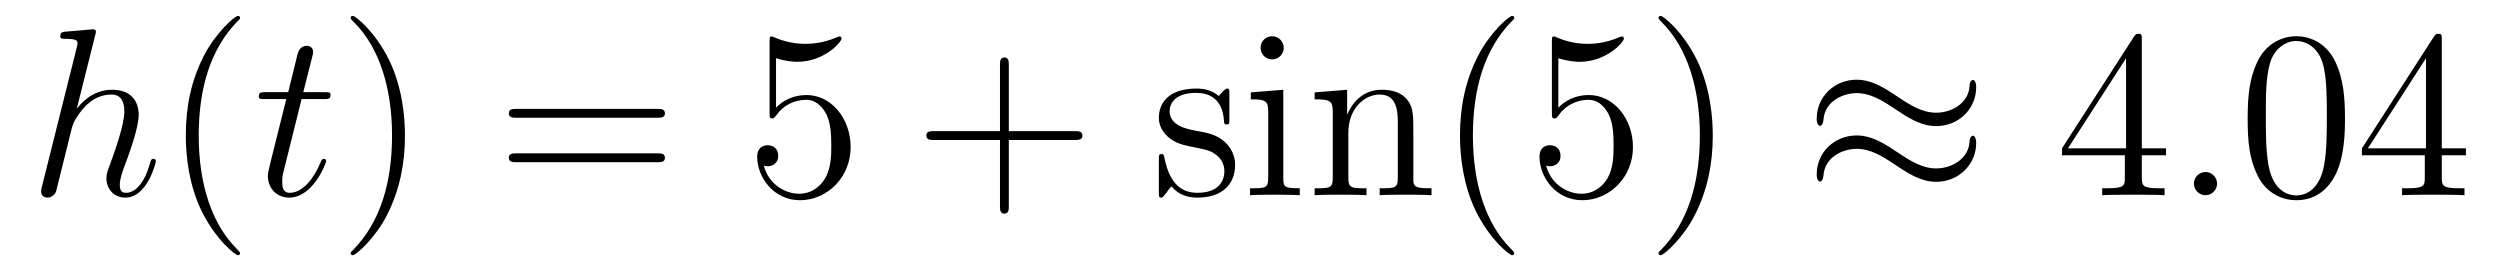
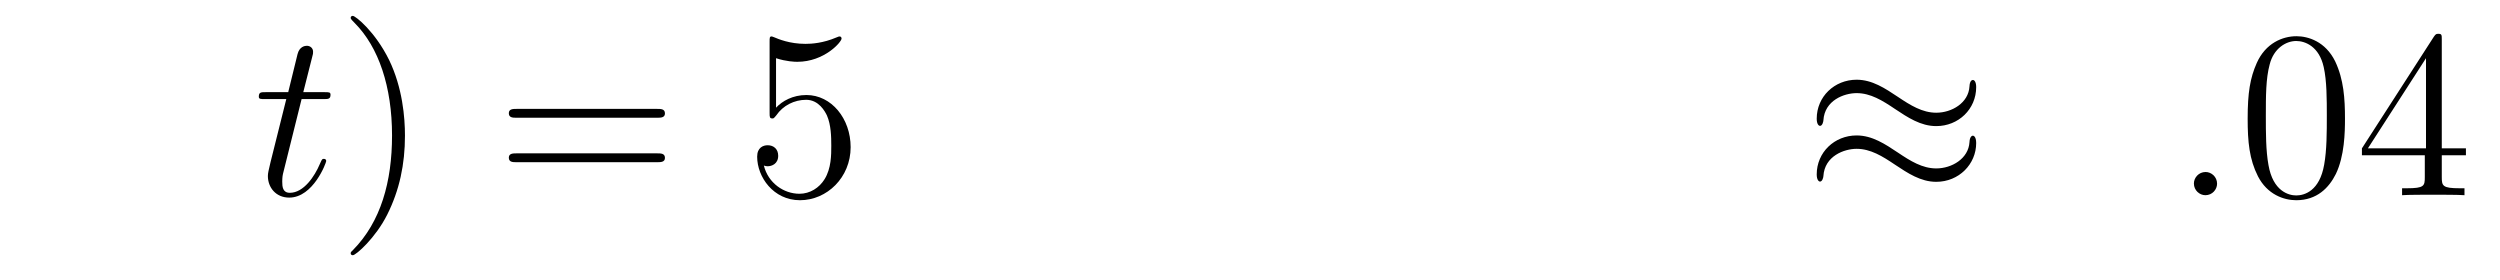
<svg xmlns="http://www.w3.org/2000/svg" version="1.1" width="125pt" height="14pt" viewBox="0 -14 125 14">
  <g id="page1">
    <g transform="matrix(1 0 0 -1 -127 650)">
-       <path d="M131.759 662.237C131.771 662.285 131.795 662.357 131.795 662.417C131.795 662.536 131.675 662.536 131.652 662.536C131.64 662.536 131.054 662.488 130.994 662.476C130.791 662.464 130.612 662.441 130.396 662.428C130.098 662.405 130.014 662.393 130.014 662.178C130.014 662.058 130.109 662.058 130.277 662.058C130.863 662.058 130.874 661.95 130.874 661.831C130.874 661.759 130.851 661.663 130.839 661.627L129.105 654.706C129.057 654.527 129.057 654.503 129.057 654.431C129.057 654.168 129.261 654.12 129.38 654.12C129.583 654.12 129.739 654.276 129.799 654.408L130.337 656.571C130.396 656.834 130.468 657.085 130.528 657.348C130.659 657.85 130.659 657.862 130.887 658.209C131.113 658.555 131.652 659.273 132.572 659.273C133.05 659.273 133.218 658.914 133.218 658.436C133.218 657.767 132.751 656.463 132.488 655.746C132.381 655.459 132.321 655.304 132.321 655.089C132.321 654.551 132.692 654.12 133.265 654.12C134.377 654.12 134.795 655.878 134.795 655.949C134.795 656.009 134.748 656.057 134.676 656.057C134.568 656.057 134.556 656.021 134.497 655.818C134.222 654.862 133.779 654.36 133.301 654.36C133.182 654.36 132.99 654.372 132.99 654.754C132.99 655.065 133.134 655.447 133.182 655.579C133.397 656.152 133.935 657.563 133.935 658.257C133.935 658.974 133.516 659.512 132.608 659.512C131.927 659.512 131.329 659.189 130.839 658.567L131.759 662.237Z" />
-       <path d="M139.004 651.335C139.004 651.371 139.004 651.395 138.801 651.598C137.605 652.806 136.936 654.778 136.936 657.217C136.936 659.536 137.498 661.532 138.884 662.943C139.004 663.05 139.004 663.074 139.004 663.11C139.004 663.182 138.944 663.206 138.896 663.206C138.741 663.206 137.761 662.345 137.175 661.173C136.565 659.966 136.29 658.687 136.29 657.217C136.29 656.152 136.458 654.73 137.079 653.451C137.784 652.017 138.765 651.239 138.896 651.239C138.944 651.239 139.004 651.263 139.004 651.335Z" />
      <path d="M142.08 659.046H143.18C143.407 659.046 143.526 659.046 143.526 659.261C143.526 659.392 143.455 659.392 143.216 659.392H142.164L142.606 661.137C142.654 661.305 142.654 661.329 142.654 661.413C142.654 661.604 142.499 661.711 142.343 661.711C142.247 661.711 141.973 661.675 141.877 661.293L141.411 659.392H140.287C140.048 659.392 139.941 659.392 139.941 659.165C139.941 659.046 140.024 659.046 140.251 659.046H141.315L140.526 655.89C140.43 655.471 140.394 655.352 140.394 655.196C140.394 654.634 140.789 654.12 141.459 654.12C142.666 654.12 143.311 655.866 143.311 655.949C143.311 656.021 143.264 656.057 143.192 656.057C143.168 656.057 143.12 656.057 143.096 656.009C143.084 655.997 143.072 655.985 142.989 655.794C142.738 655.196 142.188 654.36 141.494 654.36C141.136 654.36 141.112 654.658 141.112 654.921C141.112 654.933 141.112 655.16 141.148 655.304L142.08 659.046Z" />
      <path d="M147.248 657.217C147.248 658.125 147.128 659.607 146.459 660.994C145.753 662.428 144.773 663.206 144.642 663.206C144.594 663.206 144.534 663.182 144.534 663.11C144.534 663.074 144.534 663.05 144.737 662.847C145.933 661.64 146.602 659.667 146.602 657.228C146.602 654.909 146.04 652.913 144.653 651.502C144.534 651.395 144.534 651.371 144.534 651.335C144.534 651.263 144.594 651.239 144.642 651.239C144.797 651.239 145.777 652.1 146.363 653.272C146.973 654.491 147.248 655.782 147.248 657.217Z" />
      <path d="M159.864 658.113C160.031 658.113 160.247 658.113 160.247 658.328C160.247 658.555 160.044 658.555 159.864 658.555H152.823C152.656 658.555 152.441 658.555 152.441 658.34C152.441 658.113 152.644 658.113 152.823 658.113H159.864ZM159.864 655.89C160.031 655.89 160.247 655.89 160.247 656.105C160.247 656.332 160.044 656.332 159.864 656.332H152.823C152.656 656.332 152.441 656.332 152.441 656.117C152.441 655.89 152.644 655.89 152.823 655.89H159.864Z" />
      <path d="M165.802 661.09C166.316 660.922 166.735 660.91 166.866 660.91C168.217 660.91 169.078 661.902 169.078 662.07C169.078 662.118 169.054 662.178 168.982 662.178C168.958 662.178 168.935 662.178 168.827 662.13C168.157 661.843 167.584 661.807 167.273 661.807C166.484 661.807 165.922 662.046 165.695 662.142C165.611 662.178 165.587 662.178 165.576 662.178C165.48 662.178 165.48 662.106 165.48 661.914V658.364C165.48 658.149 165.48 658.077 165.623 658.077C165.683 658.077 165.695 658.089 165.815 658.233C166.149 658.723 166.711 659.01 167.309 659.01C167.942 659.01 168.253 658.424 168.349 658.221C168.552 657.754 168.564 657.169 168.564 656.714C168.564 656.26 168.564 655.579 168.229 655.041C167.966 654.611 167.5 654.312 166.974 654.312C166.185 654.312 165.408 654.85 165.193 655.722C165.253 655.698 165.324 655.687 165.384 655.687C165.587 655.687 165.91 655.806 165.91 656.212C165.91 656.547 165.683 656.738 165.384 656.738C165.169 656.738 164.858 656.631 164.858 656.165C164.858 655.148 165.671 653.989 166.998 653.989C168.349 653.989 169.532 655.125 169.532 656.643C169.532 658.065 168.576 659.249 167.321 659.249C166.639 659.249 166.113 658.95 165.802 658.615V661.09Z" />
-       <path d="M177.441 657.001H180.74C180.908 657.001 181.123 657.001 181.123 657.217C181.123 657.444 180.92 657.444 180.74 657.444H177.441V660.743C177.441 660.91 177.441 661.126 177.226 661.126C176.999 661.126 176.999 660.922 176.999 660.743V657.444H173.699C173.532 657.444 173.317 657.444 173.317 657.228C173.317 657.001 173.52 657.001 173.699 657.001H176.999V653.702C176.999 653.535 176.999 653.32 177.214 653.32C177.441 653.32 177.441 653.523 177.441 653.702V657.001Z" />
-       <path d="M188.469 659.297C188.469 659.512 188.469 659.572 188.35 659.572C188.254 659.572 188.027 659.308 187.943 659.201C187.573 659.5 187.202 659.572 186.82 659.572C185.373 659.572 184.943 658.782 184.943 658.125C184.943 657.993 184.943 657.575 185.397 657.157C185.78 656.822 186.186 656.738 186.736 656.631C187.393 656.499 187.549 656.463 187.848 656.224C188.063 656.045 188.218 655.782 188.218 655.447C188.218 654.933 187.919 654.36 186.867 654.36C186.078 654.36 185.505 654.814 185.242 656.009C185.194 656.224 185.194 656.236 185.182 656.248C185.158 656.296 185.11 656.296 185.074 656.296C184.943 656.296 184.943 656.236 184.943 656.021V654.395C184.943 654.18 184.943 654.12 185.063 654.12C185.122 654.12 185.134 654.132 185.337 654.383C185.397 654.467 185.397 654.491 185.577 654.682C186.031 654.12 186.676 654.12 186.879 654.12C188.135 654.12 188.756 654.814 188.756 655.758C188.756 656.404 188.362 656.786 188.254 656.894C187.824 657.264 187.501 657.336 186.712 657.48C186.353 657.551 185.481 657.719 185.481 658.436C185.481 658.807 185.732 659.356 186.808 659.356C188.111 659.356 188.183 658.245 188.206 657.874C188.218 657.778 188.302 657.778 188.338 657.778C188.469 657.778 188.469 657.838 188.469 658.053V659.297ZM191.188 661.604C191.188 661.914 190.937 662.189 190.603 662.189C190.292 662.189 190.029 661.938 190.029 661.616C190.029 661.257 190.316 661.03 190.603 661.03C190.973 661.03 191.188 661.341 191.188 661.604ZM189.539 659.38V659.033C190.304 659.033 190.411 658.962 190.411 658.376V655.125C190.411 654.587 190.28 654.587 189.503 654.587V654.24C189.837 654.264 190.411 654.264 190.758 654.264C190.89 654.264 191.583 654.264 191.989 654.24V654.587C191.212 654.587 191.165 654.647 191.165 655.113V659.512L189.539 659.38ZM197.668 657.145C197.668 658.257 197.668 658.591 197.393 658.974C197.046 659.44 196.484 659.512 196.078 659.512C194.918 659.512 194.465 658.52 194.369 658.281H194.357V659.512L192.731 659.38V659.033C193.543 659.033 193.639 658.95 193.639 658.364V655.125C193.639 654.587 193.508 654.587 192.731 654.587V654.24C193.042 654.264 193.687 654.264 194.022 654.264C194.369 654.264 195.014 654.264 195.325 654.24V654.587C194.56 654.587 194.417 654.587 194.417 655.125V657.348C194.417 658.603 195.241 659.273 195.983 659.273C196.723 659.273 196.891 658.663 196.891 657.934V655.125C196.891 654.587 196.759 654.587 195.983 654.587V654.24C196.294 654.264 196.938 654.264 197.273 654.264C197.62 654.264 198.265 654.264 198.576 654.24V654.587C197.978 654.587 197.68 654.587 197.668 654.945V657.145ZM202.714 651.335C202.714 651.371 202.714 651.395 202.51 651.598C201.314 652.806 200.645 654.778 200.645 657.217C200.645 659.536 201.206 661.532 202.594 662.943C202.714 663.05 202.714 663.074 202.714 663.11C202.714 663.182 202.654 663.206 202.606 663.206C202.451 663.206 201.47 662.345 200.885 661.173C200.275 659.966 199.999 658.687 199.999 657.217C199.999 656.152 200.167 654.73 200.789 653.451C201.494 652.017 202.474 651.239 202.606 651.239C202.654 651.239 202.714 651.263 202.714 651.335ZM204.918 661.09C205.432 660.922 205.85 660.91 205.982 660.91C207.334 660.91 208.194 661.902 208.194 662.07C208.194 662.118 208.17 662.178 208.098 662.178C208.074 662.178 208.05 662.178 207.942 662.13C207.274 661.843 206.699 661.807 206.389 661.807C205.6 661.807 205.038 662.046 204.811 662.142C204.727 662.178 204.703 662.178 204.691 662.178C204.595 662.178 204.595 662.106 204.595 661.914V658.364C204.595 658.149 204.595 658.077 204.739 658.077C204.799 658.077 204.811 658.089 204.93 658.233C205.265 658.723 205.826 659.01 206.424 659.01C207.058 659.01 207.368 658.424 207.464 658.221C207.668 657.754 207.679 657.169 207.679 656.714C207.679 656.26 207.679 655.579 207.346 655.041C207.082 654.611 206.616 654.312 206.089 654.312C205.301 654.312 204.523 654.85 204.308 655.722C204.368 655.698 204.44 655.687 204.5 655.687C204.703 655.687 205.026 655.806 205.026 656.212C205.026 656.547 204.799 656.738 204.5 656.738C204.284 656.738 203.974 656.631 203.974 656.165C203.974 655.148 204.787 653.989 206.113 653.989C207.464 653.989 208.648 655.125 208.648 656.643C208.648 658.065 207.691 659.249 206.436 659.249C205.756 659.249 205.229 658.95 204.918 658.615V661.09ZM212.639 657.217C212.639 658.125 212.52 659.607 211.85 660.994C211.145 662.428 210.164 663.206 210.034 663.206C209.986 663.206 209.926 663.182 209.926 663.11C209.926 663.074 209.926 663.05 210.128 662.847C211.325 661.64 211.993 659.667 211.993 657.228C211.993 654.909 211.432 652.913 210.044 651.502C209.926 651.395 209.926 651.371 209.926 651.335C209.926 651.263 209.986 651.239 210.034 651.239C210.188 651.239 211.169 652.1 211.754 653.272C212.364 654.491 212.639 655.782 212.639 657.217Z" />
      <path d="M225.809 659.643C225.809 659.894 225.725 660.002 225.642 660.002C225.594 660.002 225.486 659.954 225.474 659.679C225.426 658.854 224.59 658.364 223.812 658.364C223.12 658.364 222.522 658.735 221.9 659.153C221.255 659.583 220.609 660.014 219.832 660.014C218.72 660.014 217.836 659.165 217.836 658.065C217.836 657.802 217.931 657.707 218.003 657.707C218.123 657.707 218.17 657.934 218.17 657.982C218.23 658.986 219.21 659.344 219.832 659.344C220.525 659.344 221.123 658.974 221.744 658.555C222.39 658.125 223.036 657.695 223.812 657.695C224.924 657.695 225.809 658.543 225.809 659.643ZM225.809 656.846C225.809 657.193 225.666 657.217 225.642 657.217C225.594 657.217 225.486 657.157 225.474 656.894C225.426 656.069 224.59 655.579 223.812 655.579C223.12 655.579 222.522 655.949 221.9 656.368C221.255 656.798 220.609 657.228 219.832 657.228C218.72 657.228 217.836 656.38 217.836 655.28C217.836 655.017 217.931 654.921 218.003 654.921C218.123 654.921 218.17 655.148 218.17 655.196C218.23 656.2 219.21 656.559 219.832 656.559C220.525 656.559 221.123 656.188 221.744 655.77C222.39 655.34 223.036 654.909 223.812 654.909C224.948 654.909 225.809 655.794 225.809 656.846Z" />
-       <path d="M234.091 662.022C234.091 662.249 234.091 662.309 233.924 662.309C233.828 662.309 233.792 662.309 233.698 662.166L230.099 656.583V656.236H233.243V655.148C233.243 654.706 233.219 654.587 232.346 654.587H232.108V654.24C232.382 654.264 233.327 654.264 233.662 654.264S234.953 654.264 235.228 654.24V654.587H234.988C234.127 654.587 234.091 654.706 234.091 655.148V656.236H235.3V656.583H234.091V662.022ZM233.303 661.09V656.583H230.398L233.303 661.09Z" />
      <path d="M237.854 654.814C237.854 655.16 237.568 655.4 237.281 655.4C236.934 655.4 236.695 655.113 236.695 654.826C236.695 654.479 236.982 654.24 237.269 654.24C237.616 654.24 237.854 654.527 237.854 654.814Z" />
      <path d="M244.249 658.065C244.249 659.058 244.189 660.026 243.758 660.934C243.269 661.927 242.408 662.189 241.822 662.189C241.129 662.189 240.28 661.843 239.838 660.851C239.503 660.097 239.383 659.356 239.383 658.065C239.383 656.906 239.467 656.033 239.898 655.184C240.364 654.276 241.189 653.989 241.811 653.989C242.85 653.989 243.448 654.611 243.794 655.304C244.225 656.2 244.249 657.372 244.249 658.065ZM241.811 654.228C241.428 654.228 240.65 654.443 240.424 655.746C240.292 656.463 240.292 657.372 240.292 658.209C240.292 659.189 240.292 660.073 240.484 660.779C240.686 661.58 241.296 661.95 241.811 661.95C242.264 661.95 242.958 661.675 243.185 660.648C243.341 659.966 243.341 659.022 243.341 658.209C243.341 657.408 243.341 656.499 243.209 655.77C242.982 654.455 242.228 654.228 241.811 654.228ZM249.089 662.022C249.089 662.249 249.089 662.309 248.922 662.309C248.826 662.309 248.79 662.309 248.694 662.166L245.096 656.583V656.236H248.24V655.148C248.24 654.706 248.216 654.587 247.343 654.587H247.104V654.24C247.379 654.264 248.323 654.264 248.658 654.264S249.949 654.264 250.224 654.24V654.587H249.985C249.125 654.587 249.089 654.706 249.089 655.148V656.236H250.296V656.583H249.089V662.022ZM248.3 661.09V656.583H245.395L248.3 661.09Z" />
    </g>
  </g>
</svg>